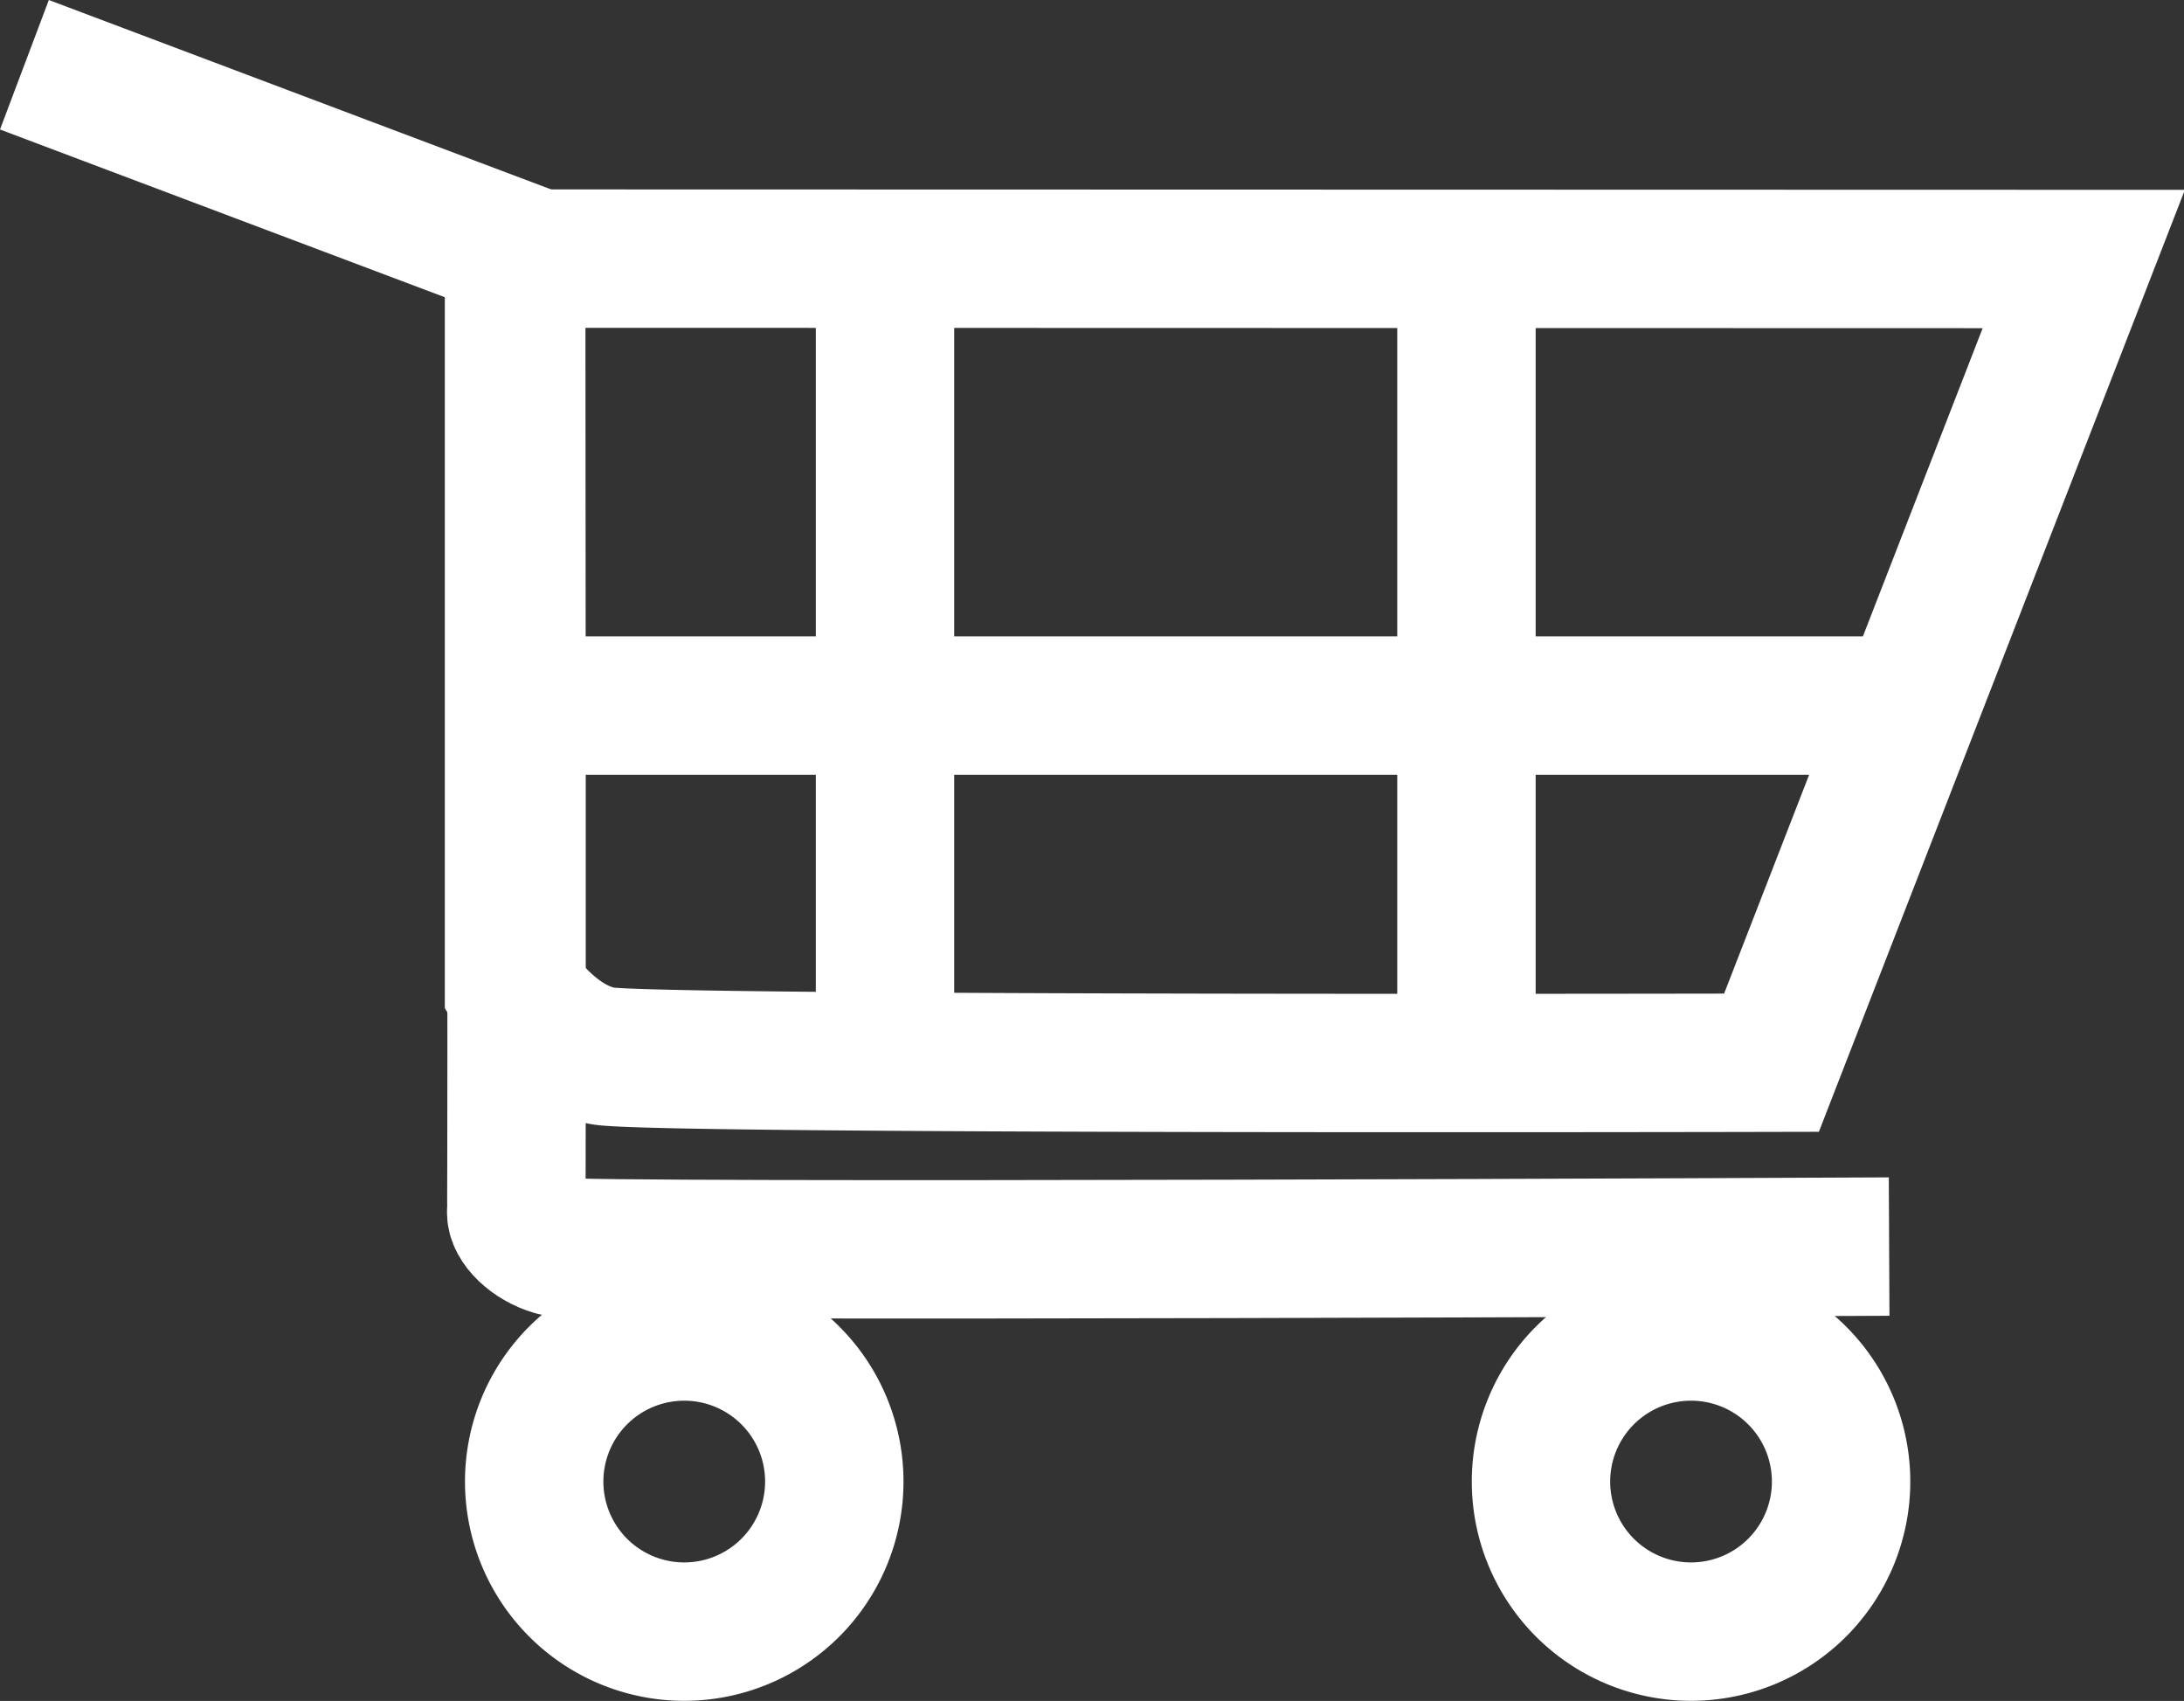
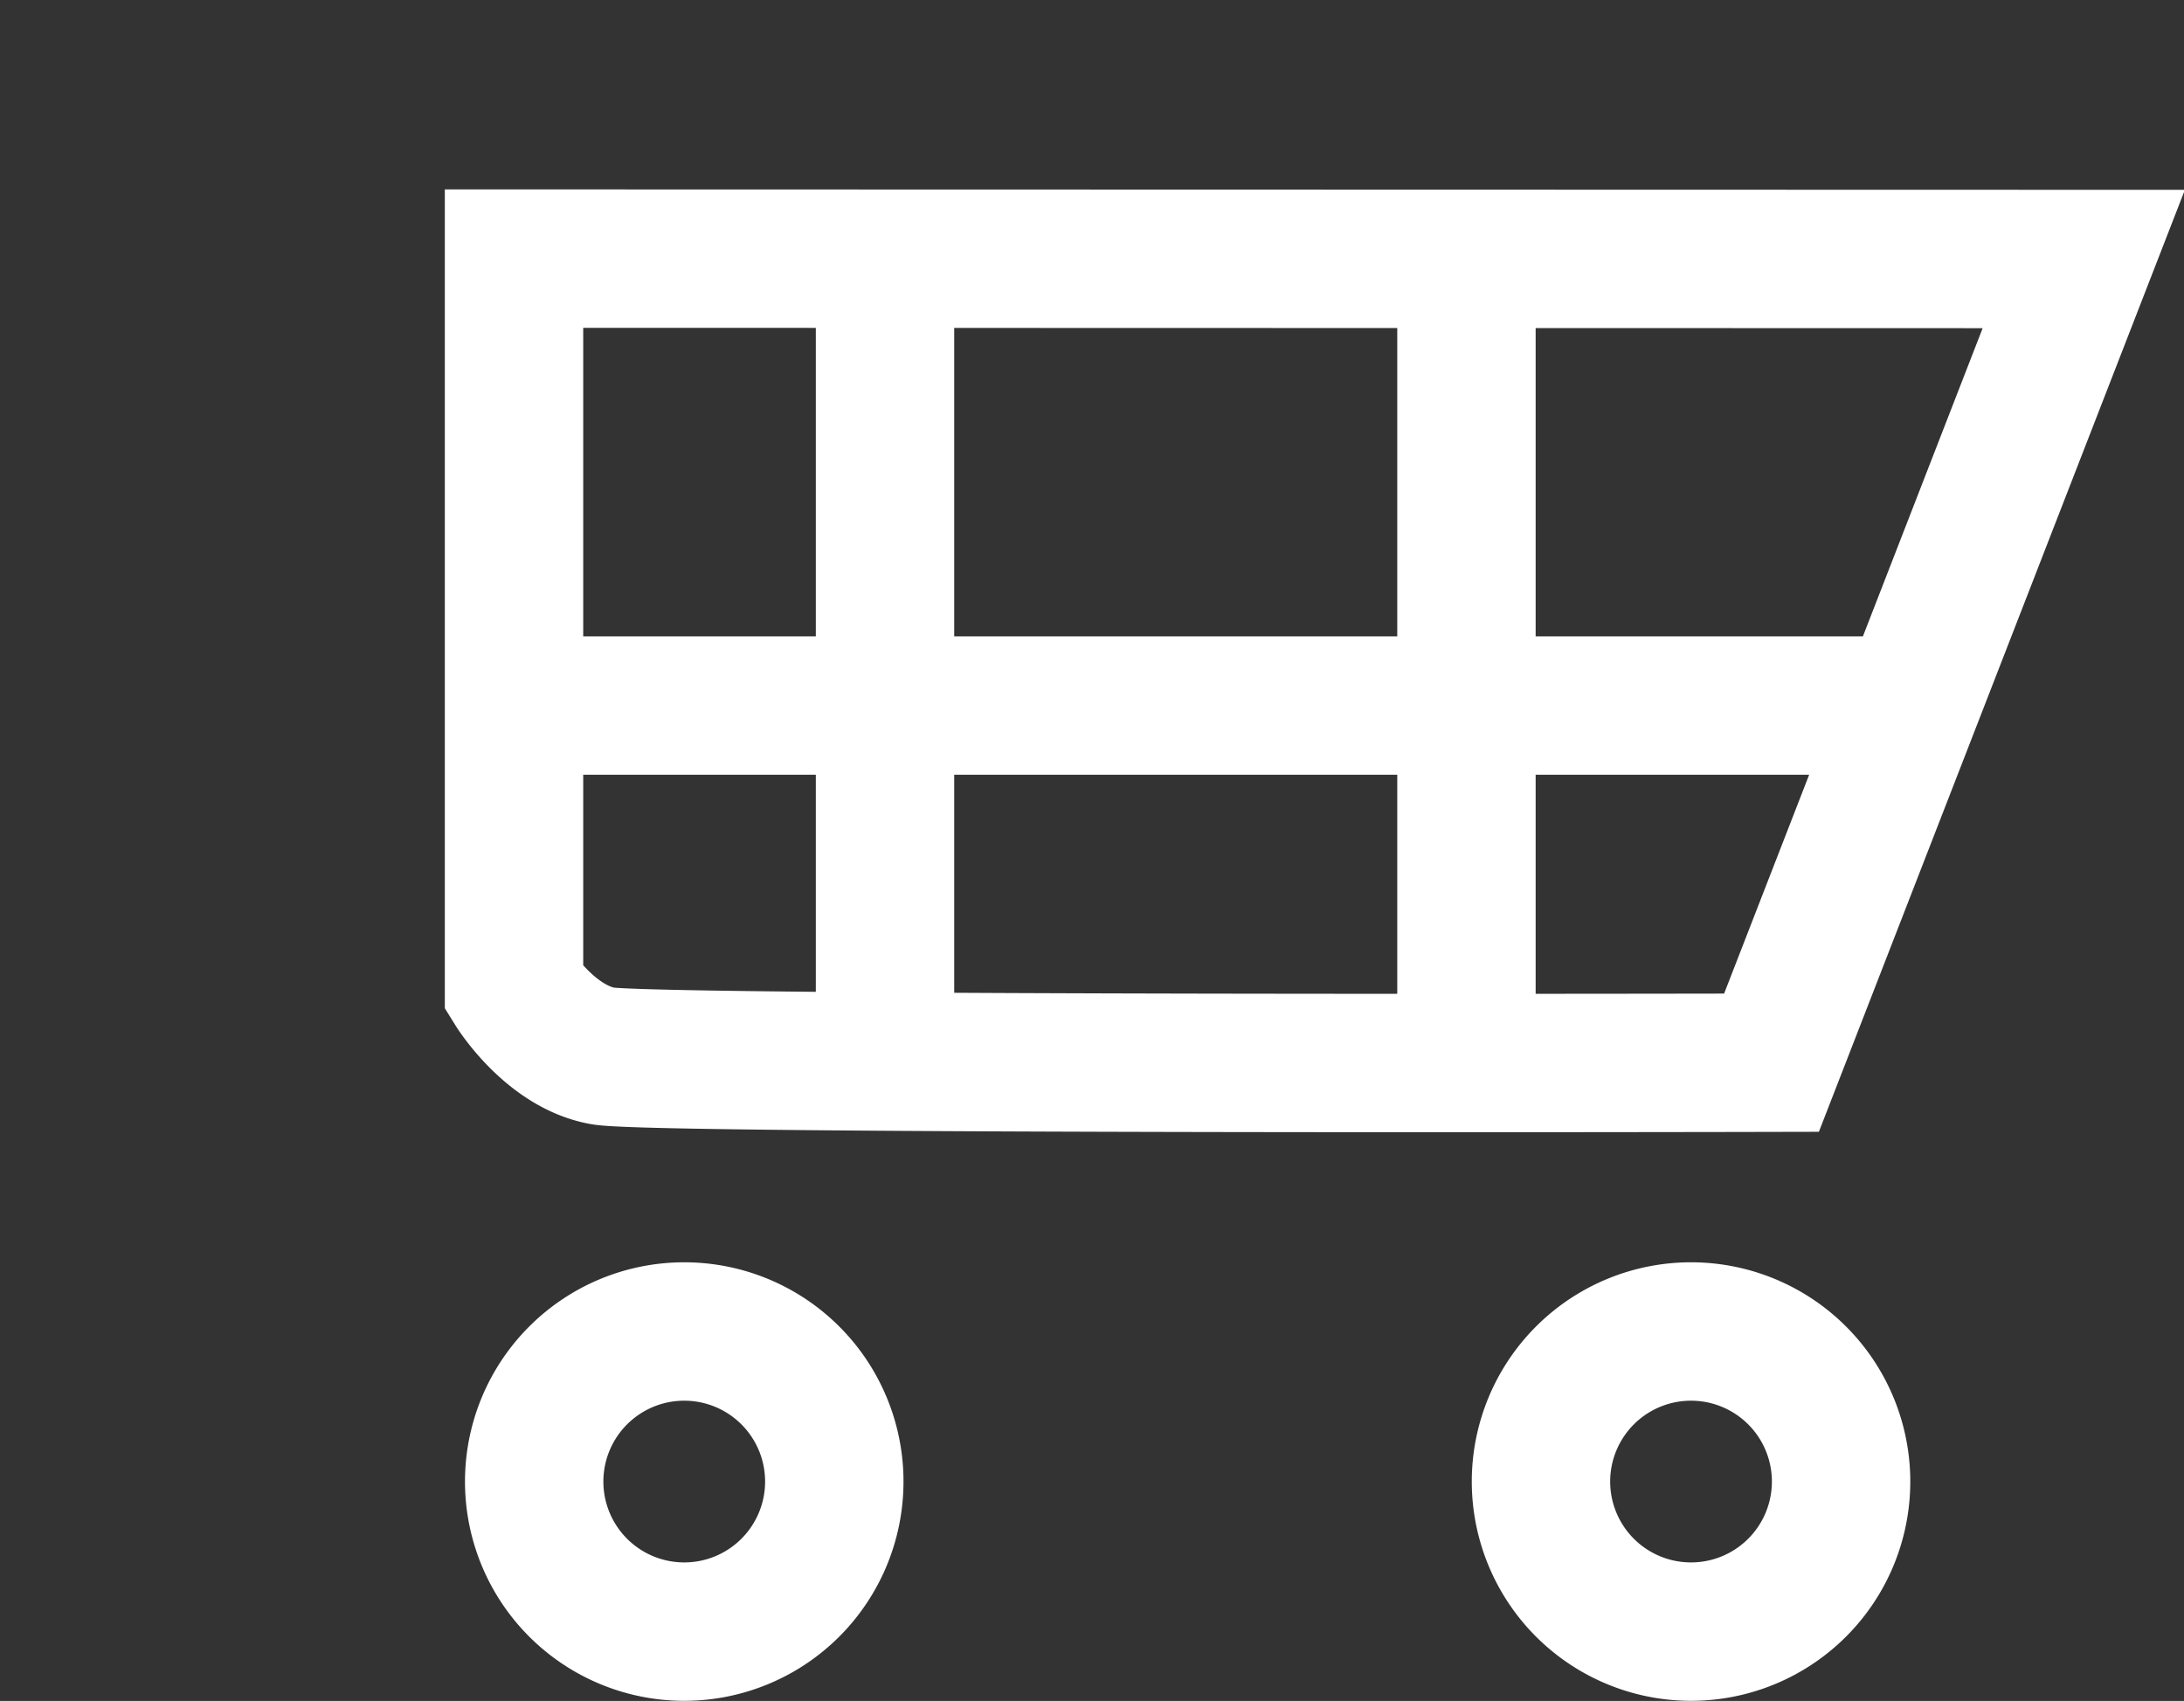
<svg xmlns="http://www.w3.org/2000/svg" id="Ebene_1" data-name="Ebene 1" viewBox="0 0 220.94 172.06">
  <rect x="0" y="0" width="220.94" height="172.06" fill="#333333" stroke="none" />
  <defs>
    <style>.cls-1{fill:none;stroke:#fff;stroke-miterlimit:10;stroke-width:14px}</style>
  </defs>
  <title>wako</title>
-   <path class="cls-1" d="M2.47 6.55l49.75 18.76s.09 96.05 0 97.24 1.63 2.92 3.81 3.55 135.08 0 135.08 0" />
  <path class="cls-1" d="M52 26.16V100s3.64 5.88 9 6.82 118.21.68 118.21.68l31.59-81.3zm37.53-.82v82.79m58.82-82.79v82.79m-94.5-36.76h142.16M84.4 149.87a15.18 15.18 0 1 1-15.18-15.18 15.18 15.18 0 0 1 15.18 15.18zm101.85 0a15.18 15.18 0 1 1-15.18-15.18 15.18 15.18 0 0 1 15.18 15.18z" />
</svg>